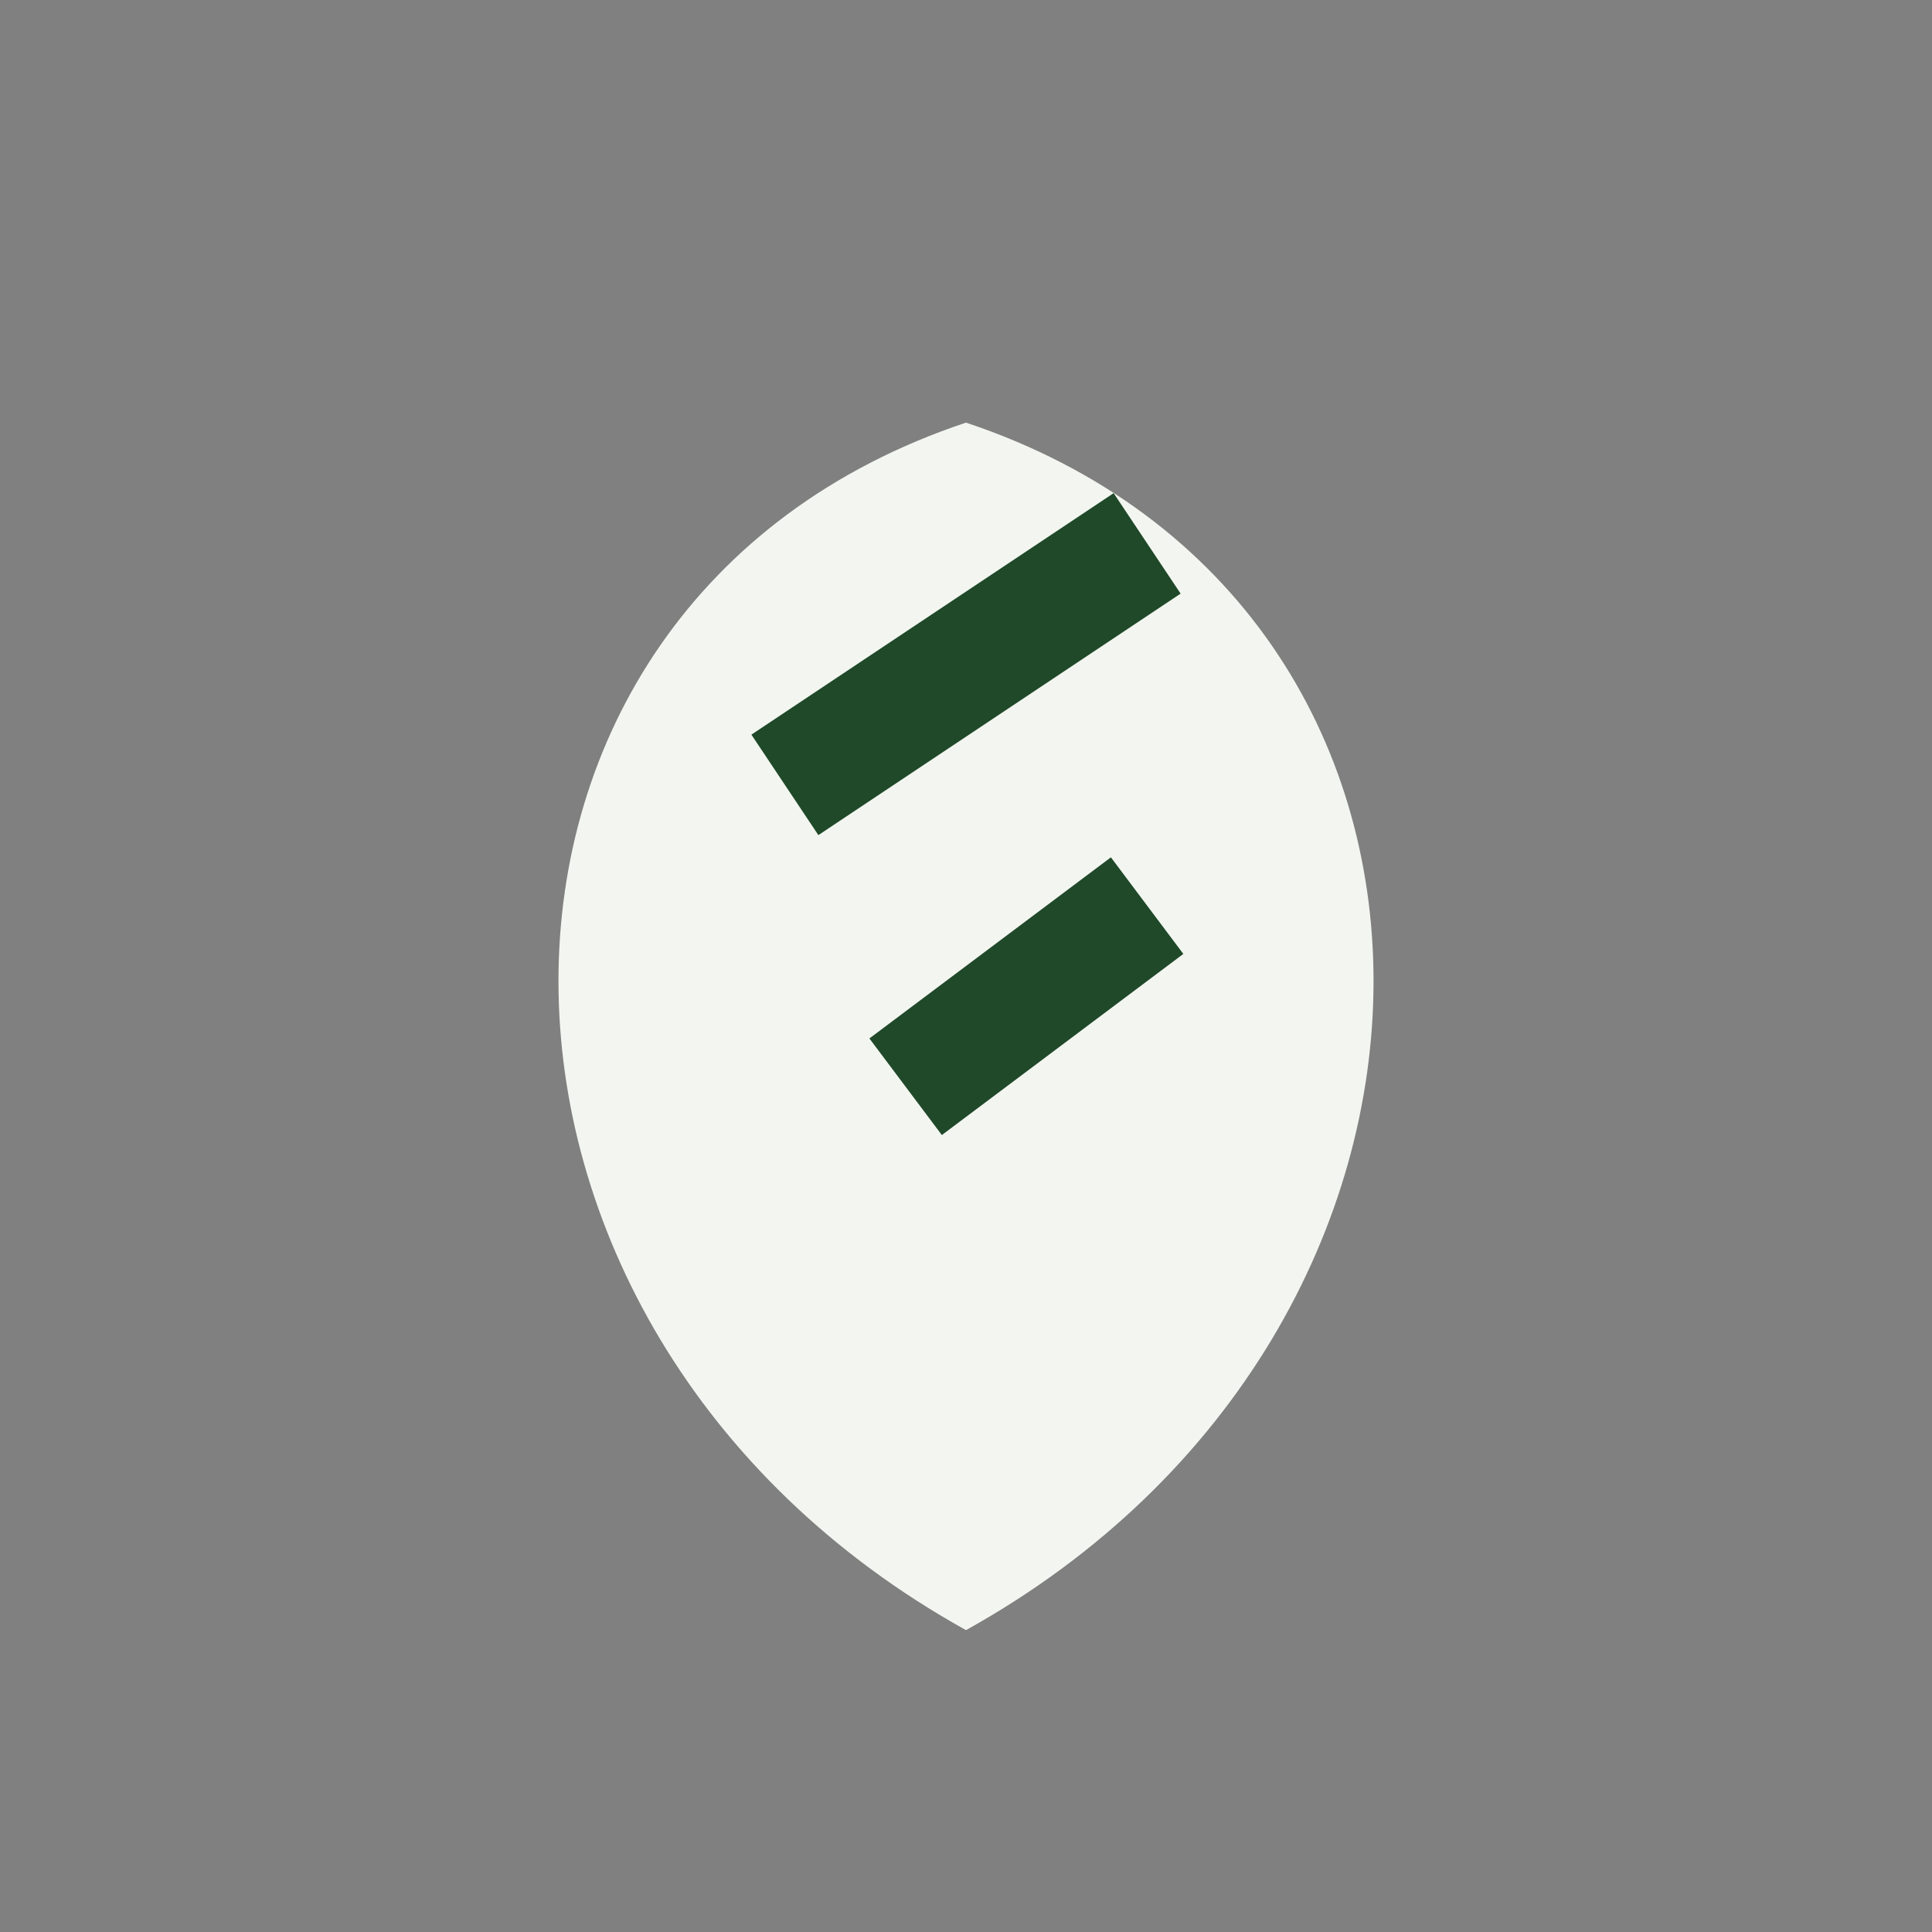
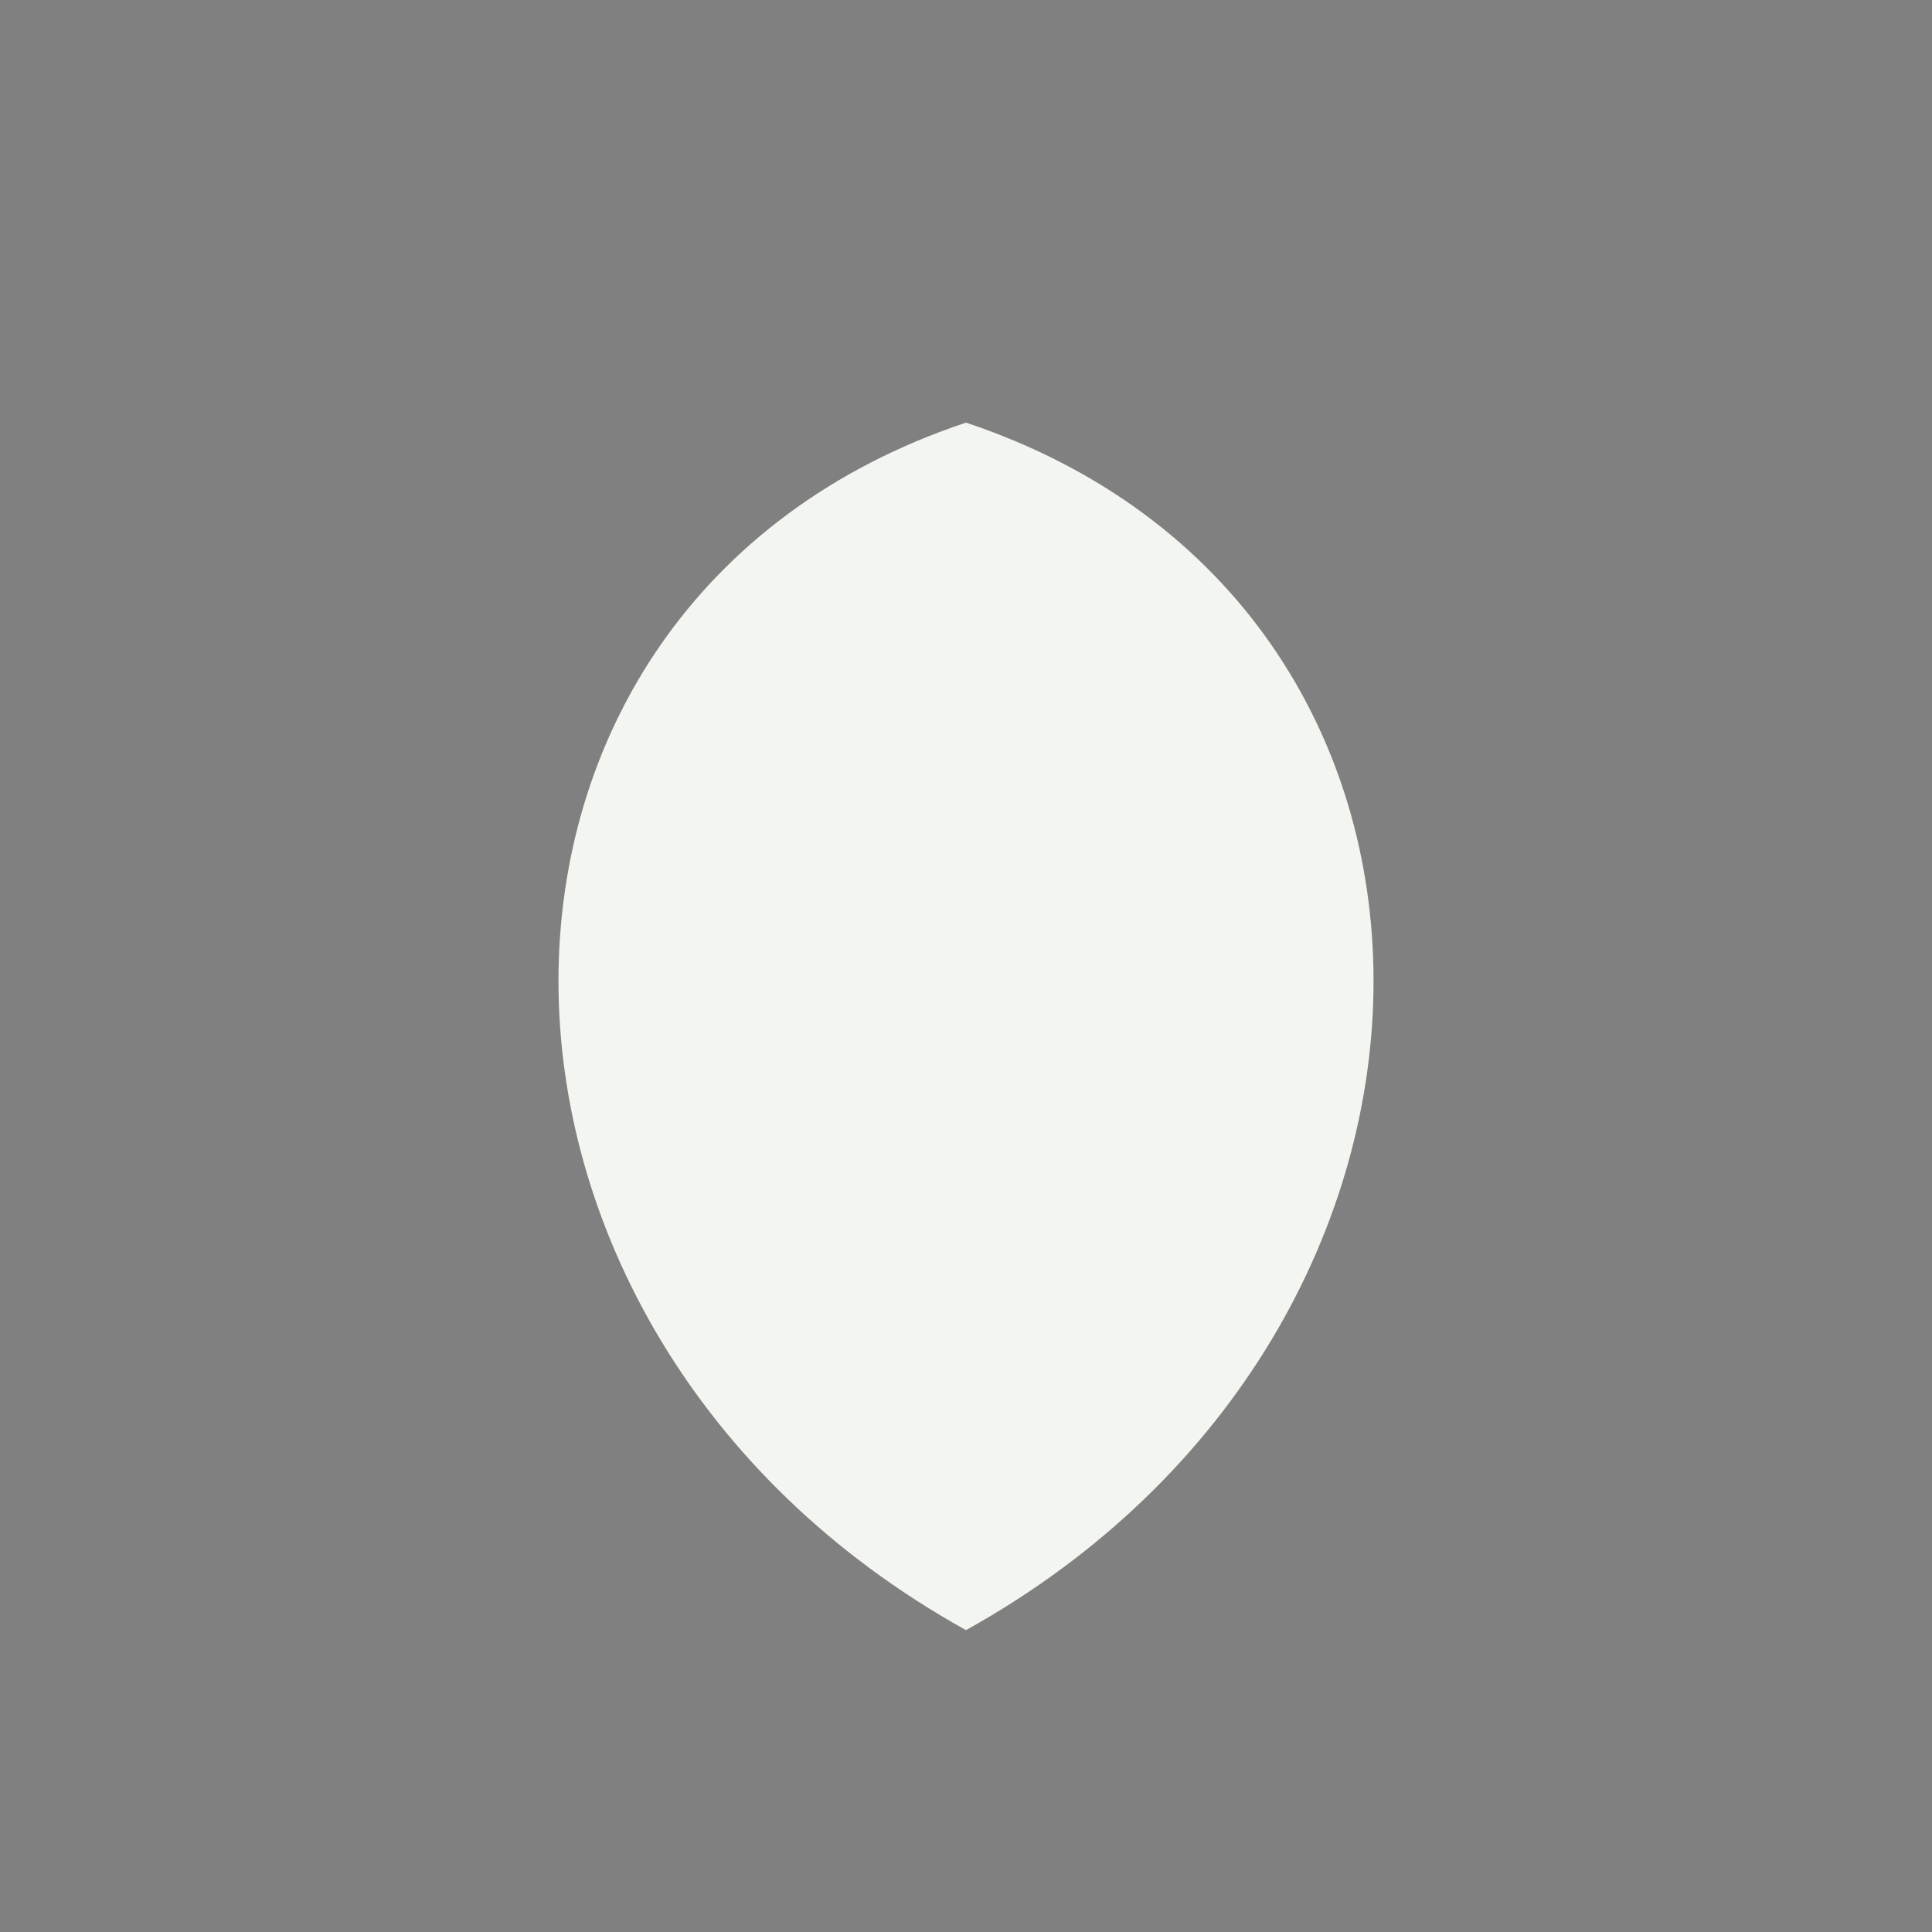
<svg xmlns="http://www.w3.org/2000/svg" viewBox="0 0 32 32" width="32" height="32">
  <rect x="0" y="0" width="32" height="32" fill="#808080" stroke="none" />
  <path d="M16 27c-9-5-9-17 0-20 9 3 9 15 0 20z" fill="#F3F6F0" />
-   <path d="M13 13l6-4m-4 9l4-3" stroke="#20492A" stroke-width="2" fill="none" />
</svg>